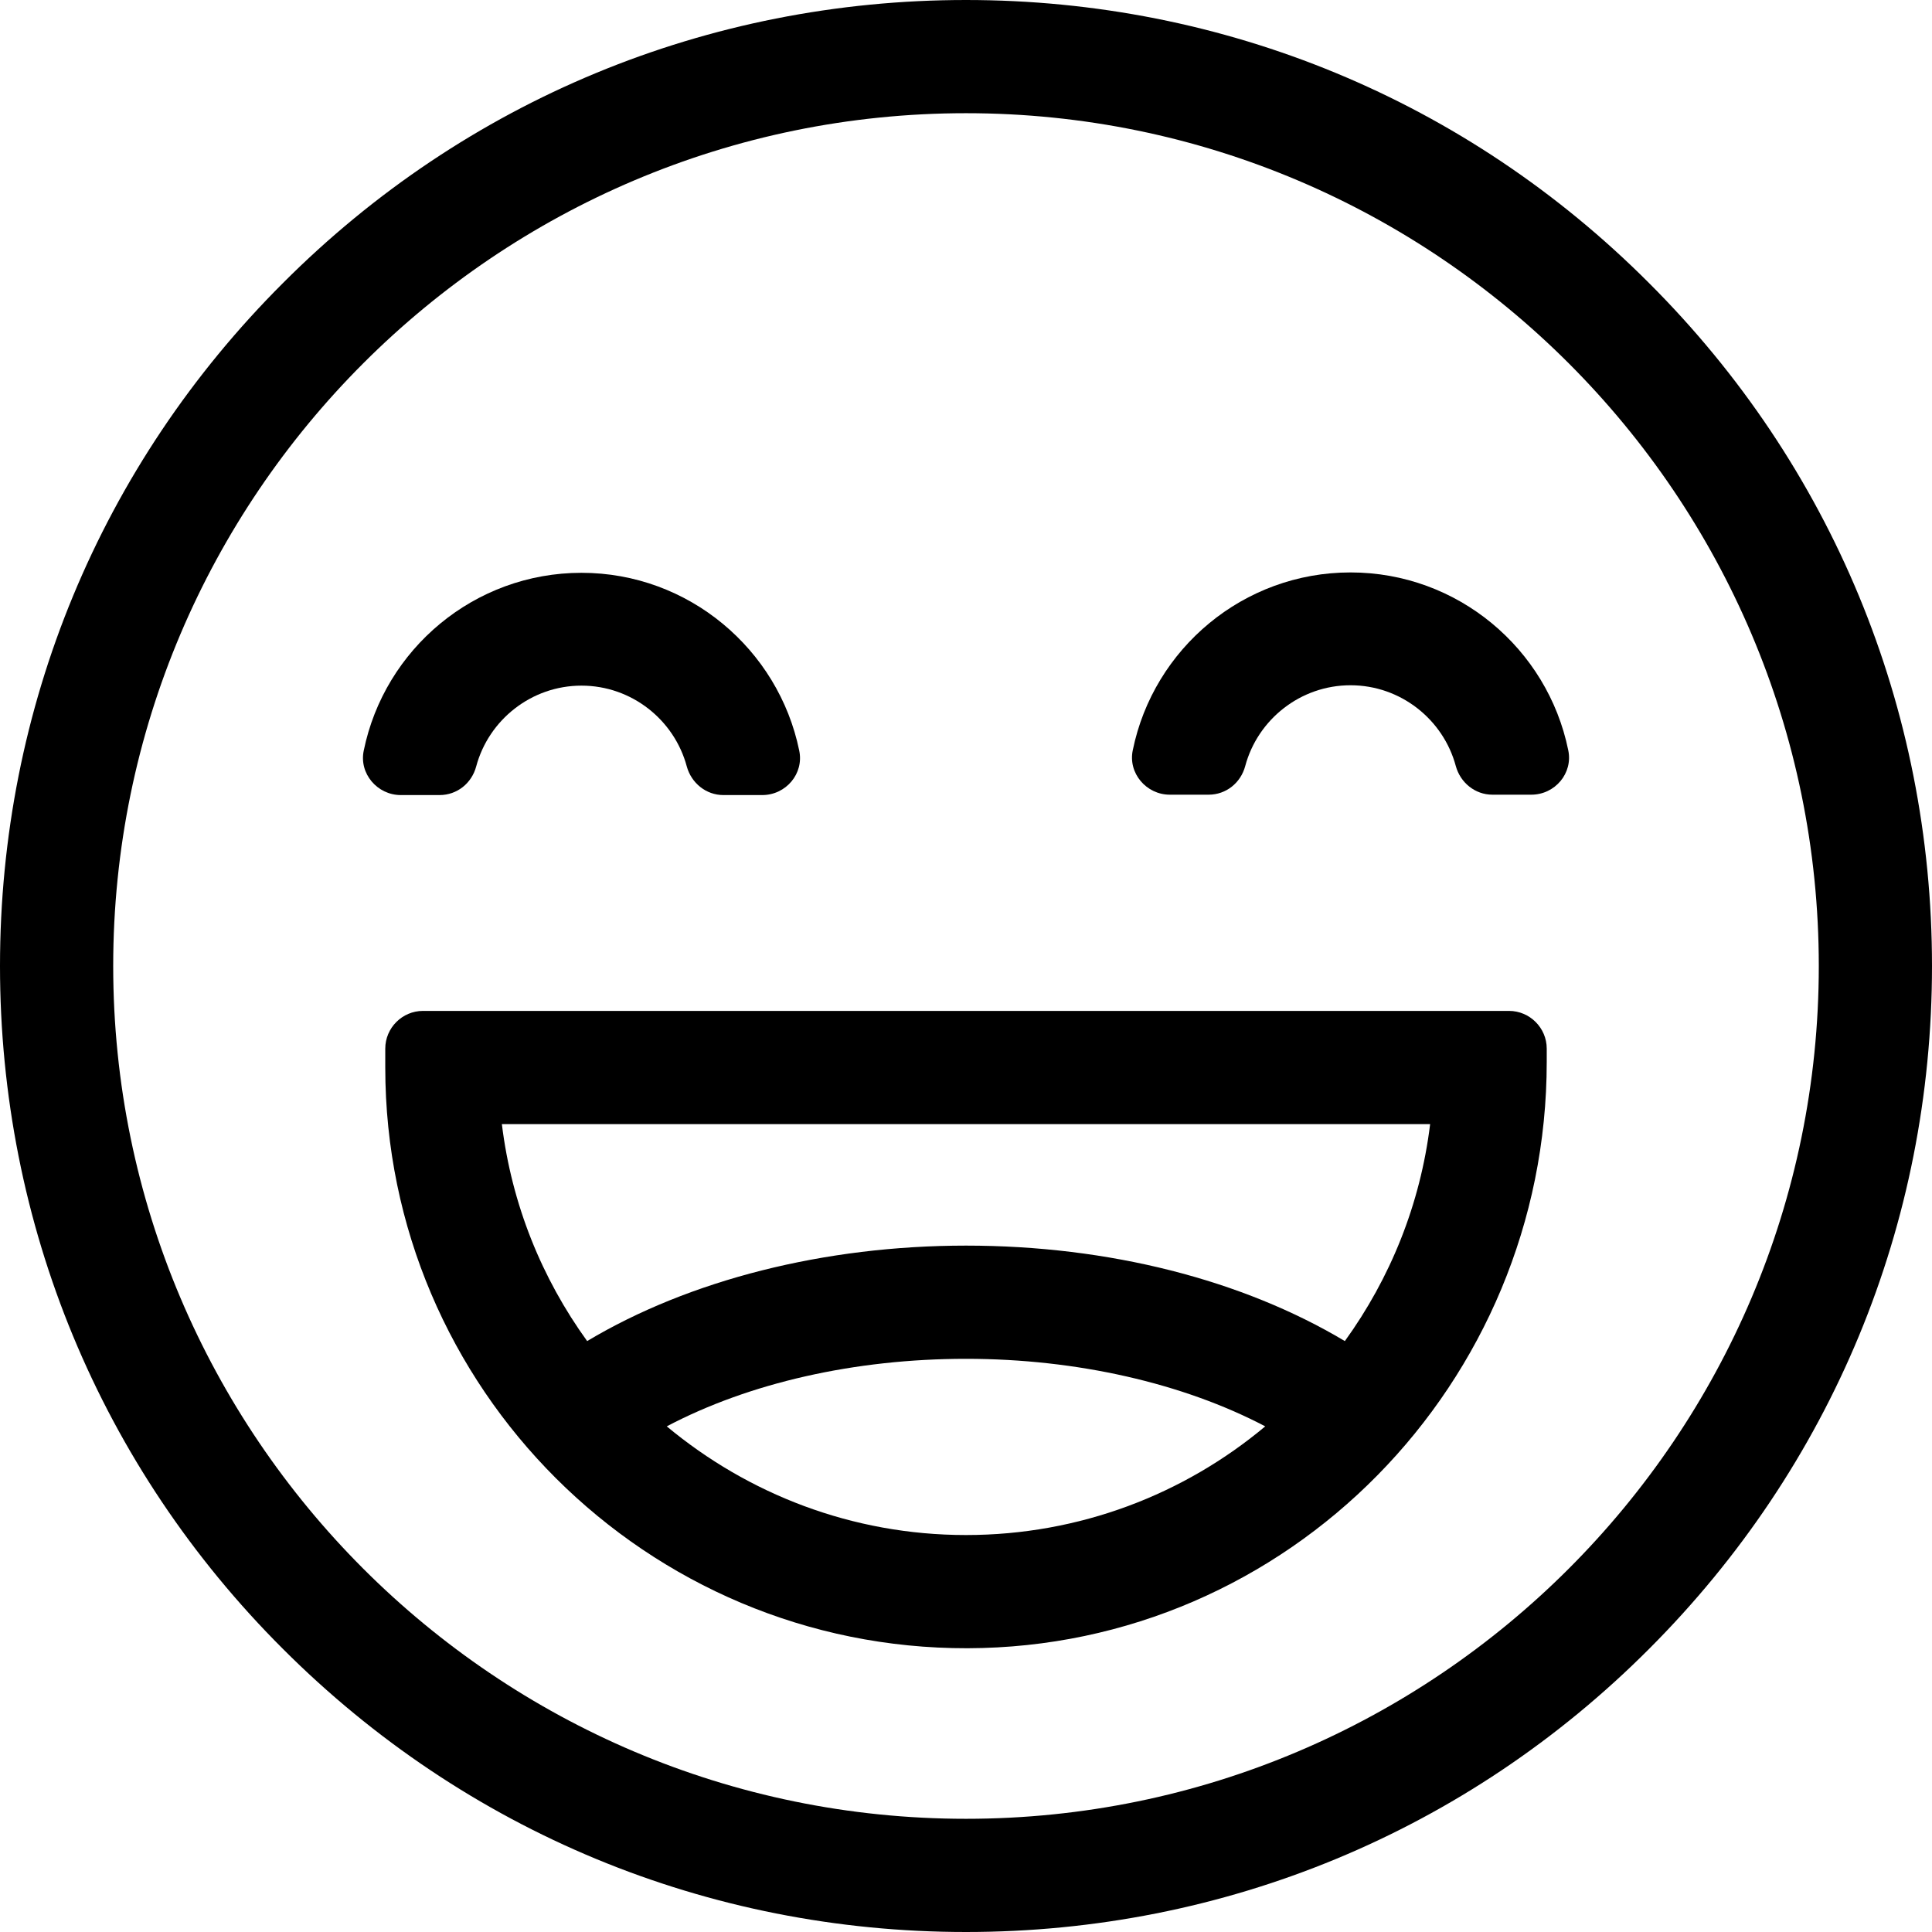
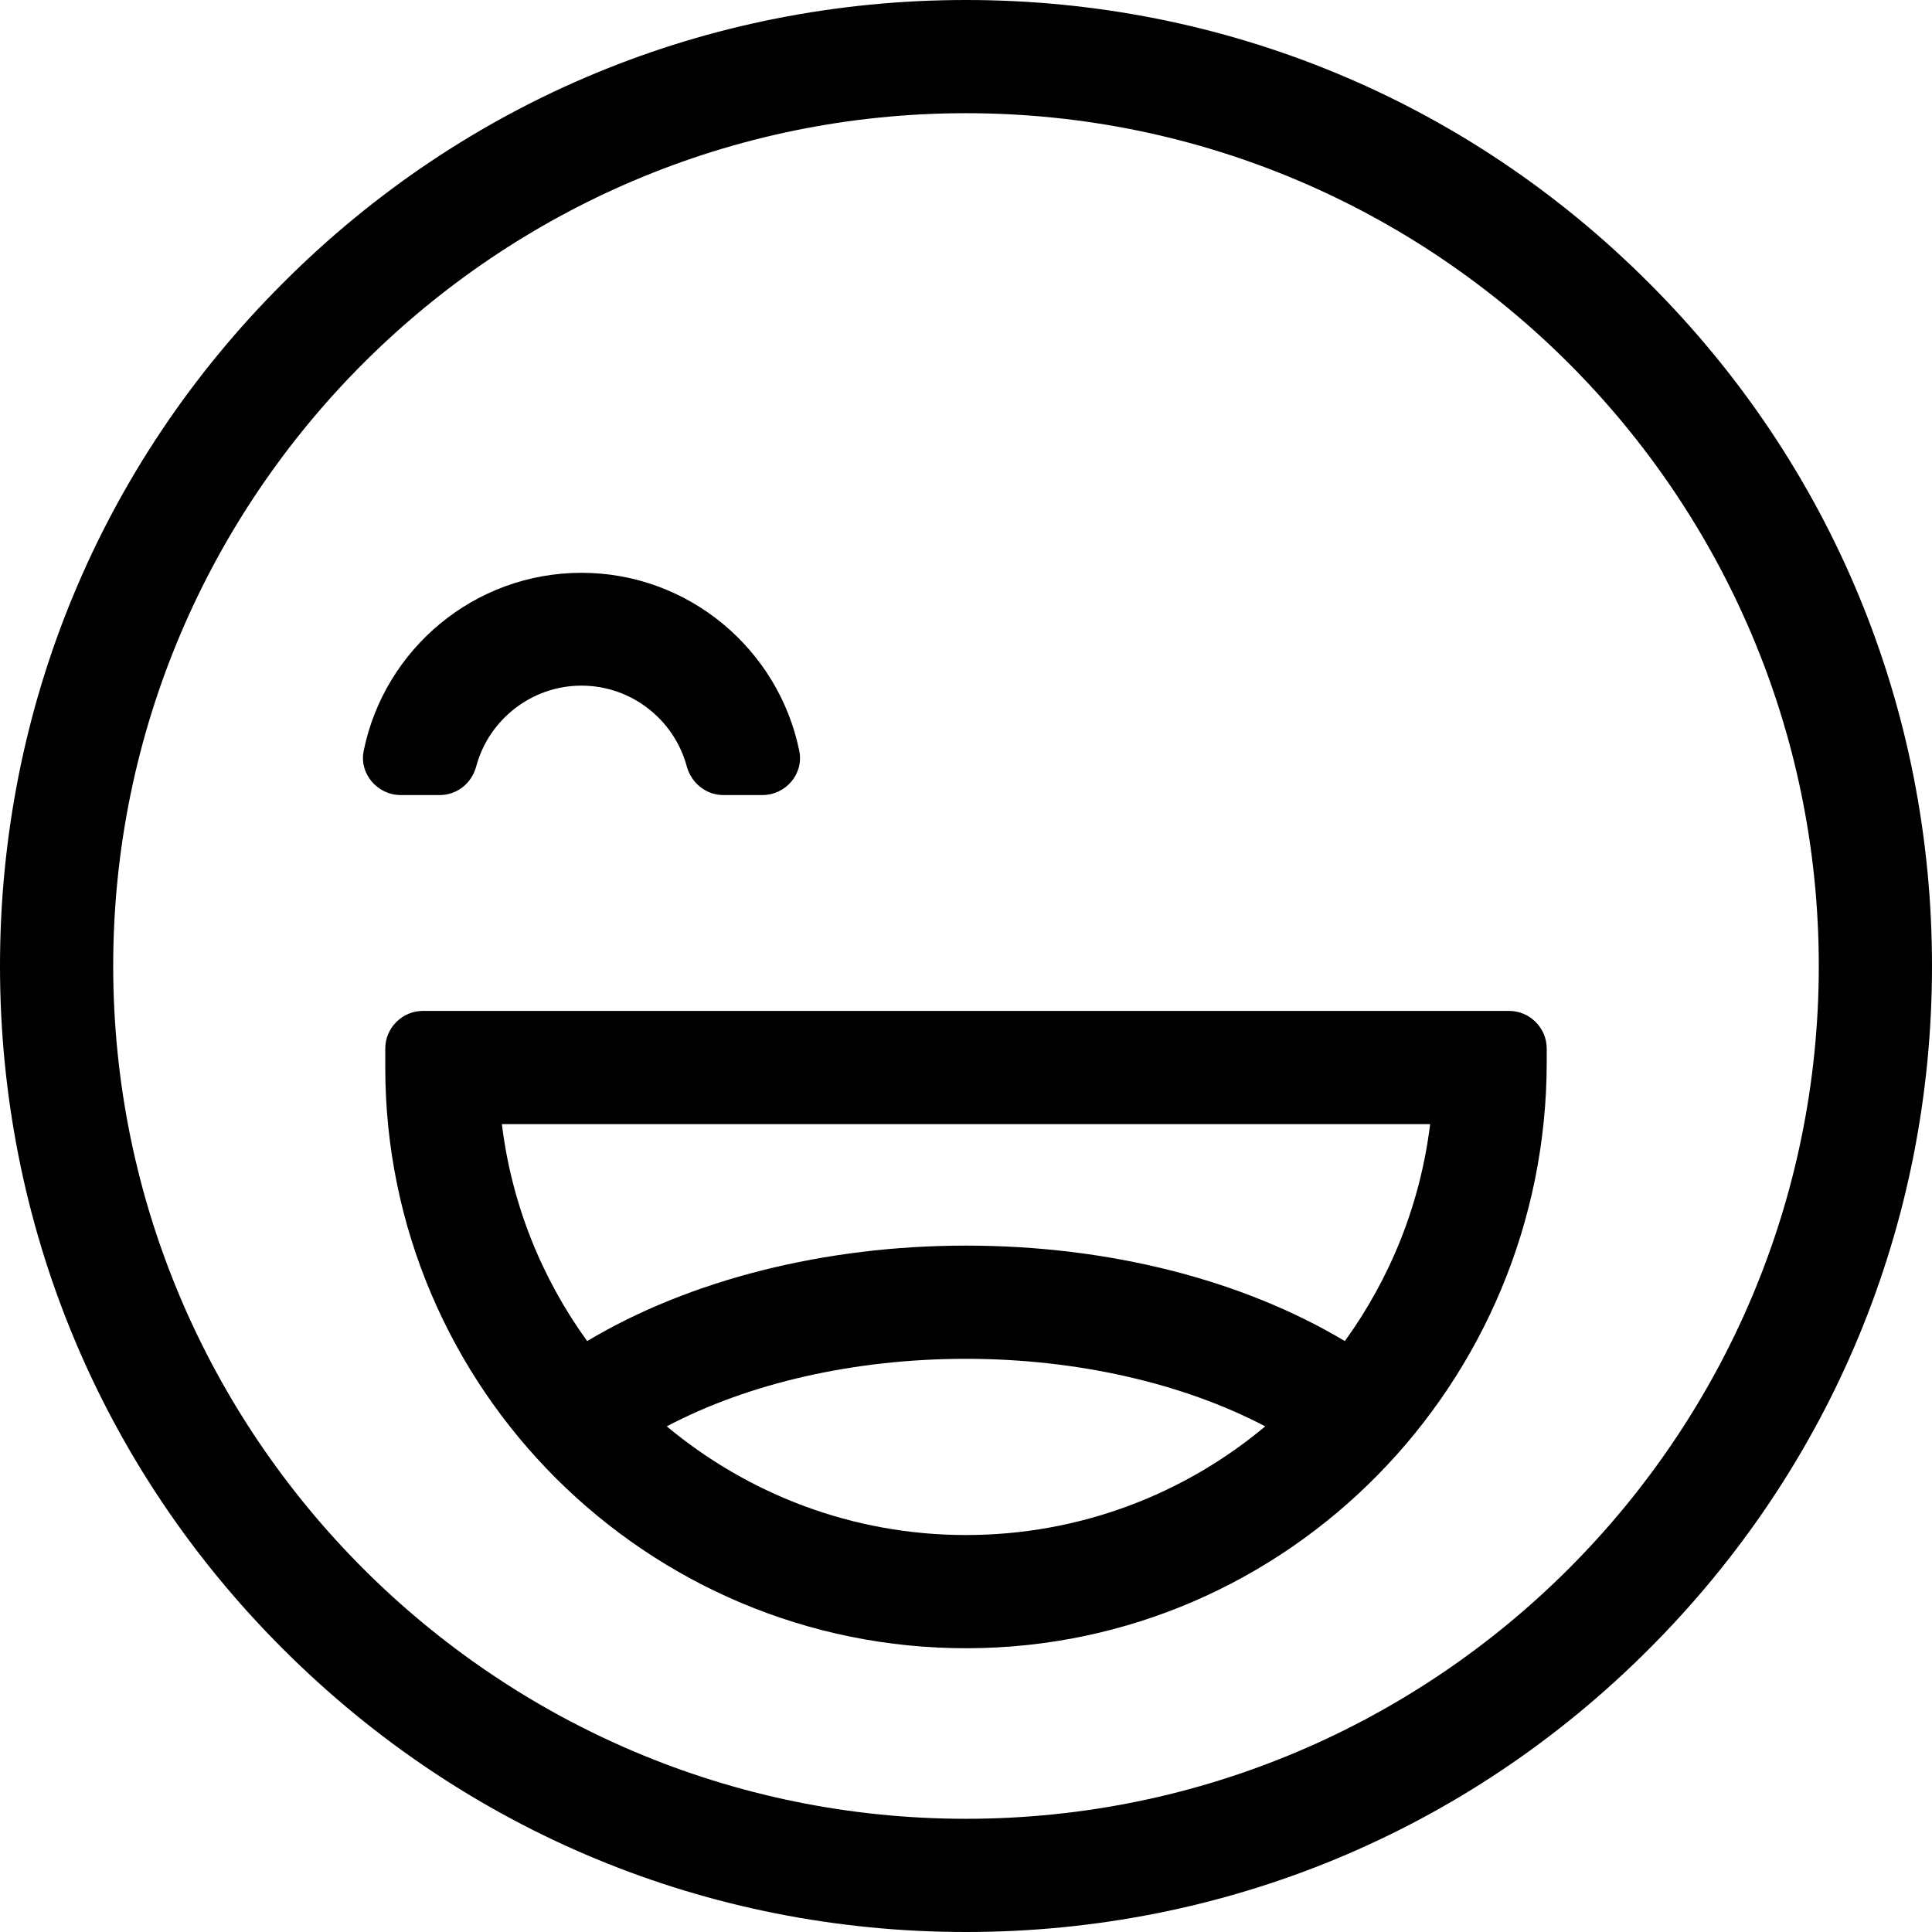
<svg xmlns="http://www.w3.org/2000/svg" version="1.1" id="Capa_1" x="0px" y="0px" viewBox="0 0 512 512" style="enable-background:new 0 0 512 512;" xml:space="preserve">
  <g>
    <path d="M437,75C388.7,26.6,324.4,0,256,0S123.3,26.6,75,75C26.6,123.3,0,187.6,0,256s26.6,132.7,75,181c48.4,48.4,112.6,75,181,75   s132.7-26.6,181-75c48.4-48.4,75-112.6,75-181S485.4,123.3,437,75L437,75z M256,482C131.4,482,30,380.6,30,256S131.4,30,256,30   s226,101.4,226,226S380.6,482,256,482L256,482z" />
    <path d="M102.1,282.9c0,85,69.3,154.1,154.3,153.9c85.1-0.2,153.5-70.3,153.5-155.4v-3.5c0-5.5-4.5-10-10-10H112.1   c-5.5,0-10,4.5-10,10L102.1,282.9z M176.7,378c21.8-11.5,49.8-17.9,79.3-17.9c29.4,0,57.6,6.5,79.3,17.9   c-21.5,18-49.2,28.8-79.3,28.8C225.8,406.8,198.2,395.9,176.7,378L176.7,378z M379,297.9c-2.6,21.3-10.6,40.9-22.6,57.5   c-27.1-16.2-62.5-25.3-100.4-25.3c-37.5,0-73.3,9.1-100.4,25.3c-12-16.6-20-36.2-22.6-57.5L379,297.9L379,297.9z" />
    <path d="M154.1,181.7c13.3,0,24.6,9.1,27.9,21.4c1.2,4.4,5.1,7.6,9.7,7.6H202c6.3,0,11.1-5.7,9.8-11.8   c-5.5-26.8-29.3-47.1-57.7-47.1s-52.2,20.2-57.7,47.1c-1.3,6.1,3.6,11.8,9.8,11.8h10.3c4.6,0,8.5-3.1,9.7-7.6   C129.5,190.8,140.8,181.7,154.1,181.7L154.1,181.7z" />
-     <path d="M357.9,151.7c-28.4,0-52.2,20.2-57.7,47.1c-1.3,6.1,3.6,11.8,9.8,11.8h10.3c4.6,0,8.5-3.1,9.7-7.6   c3.3-12.3,14.6-21.4,27.9-21.4s24.6,9.1,27.9,21.4c1.2,4.4,5.1,7.6,9.7,7.6h10.3c6.3,0,11.1-5.7,9.8-11.8   C410.1,171.9,386.3,151.7,357.9,151.7z" />
  </g>
</svg>